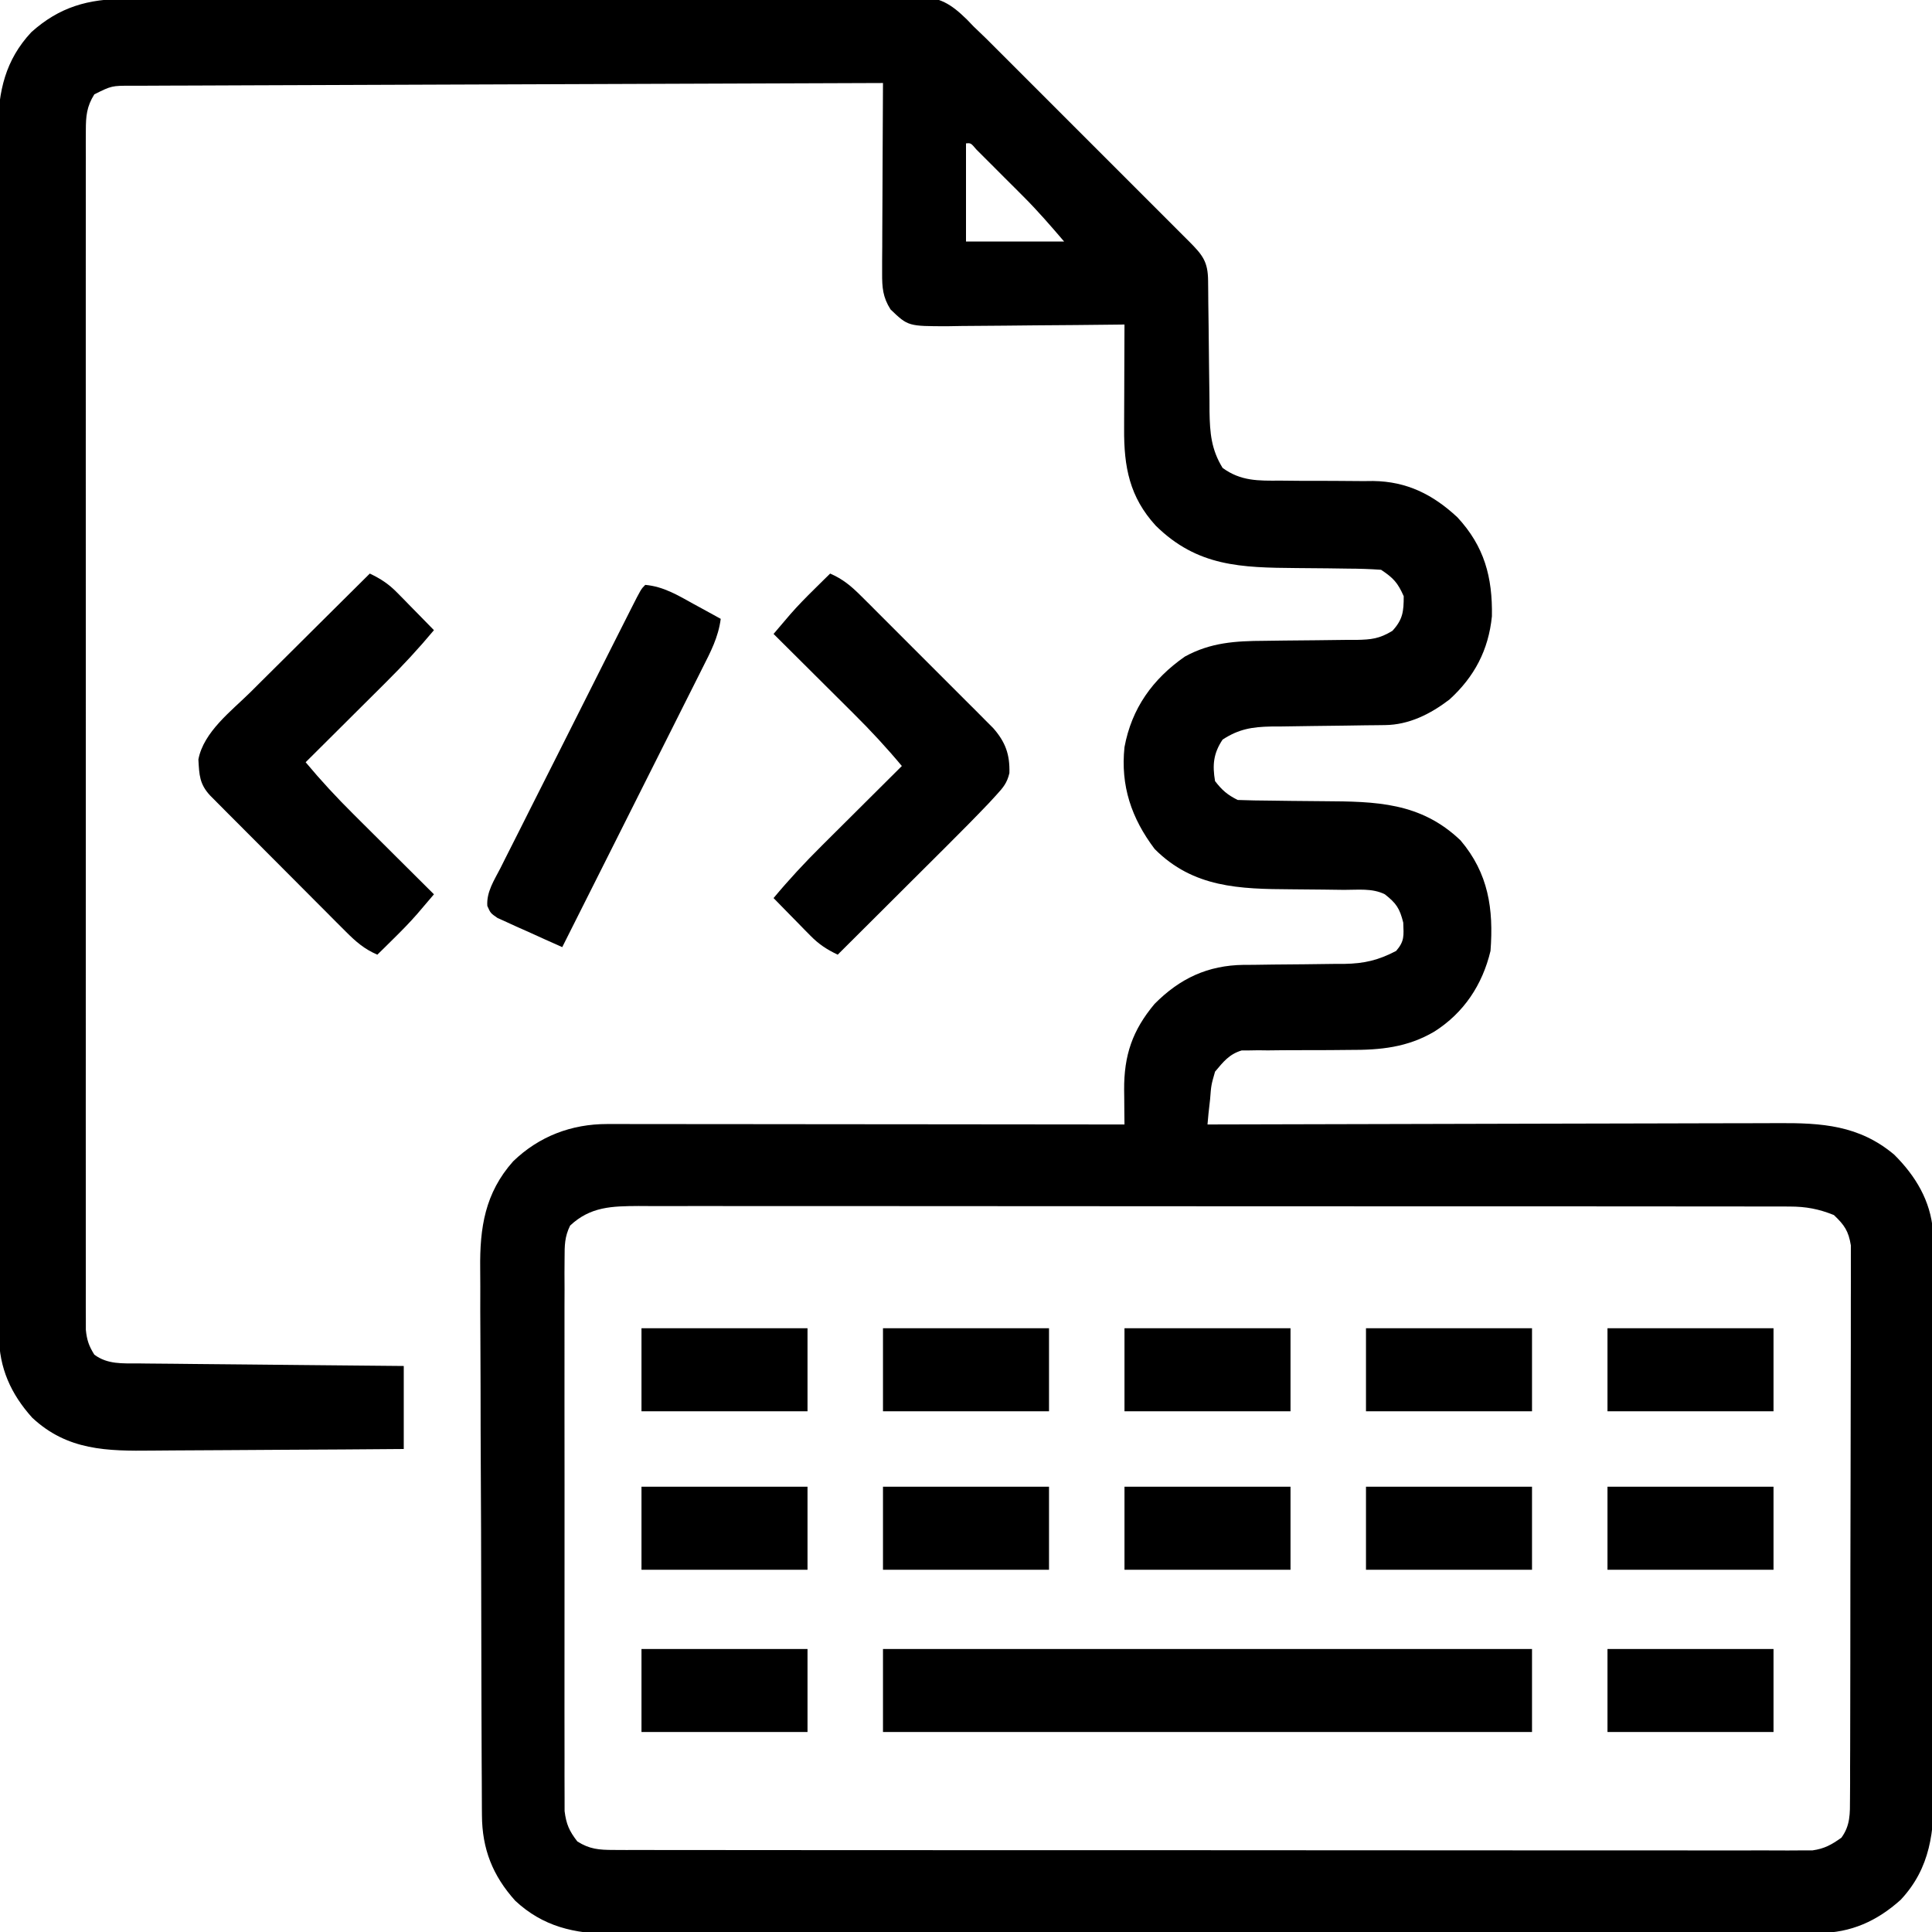
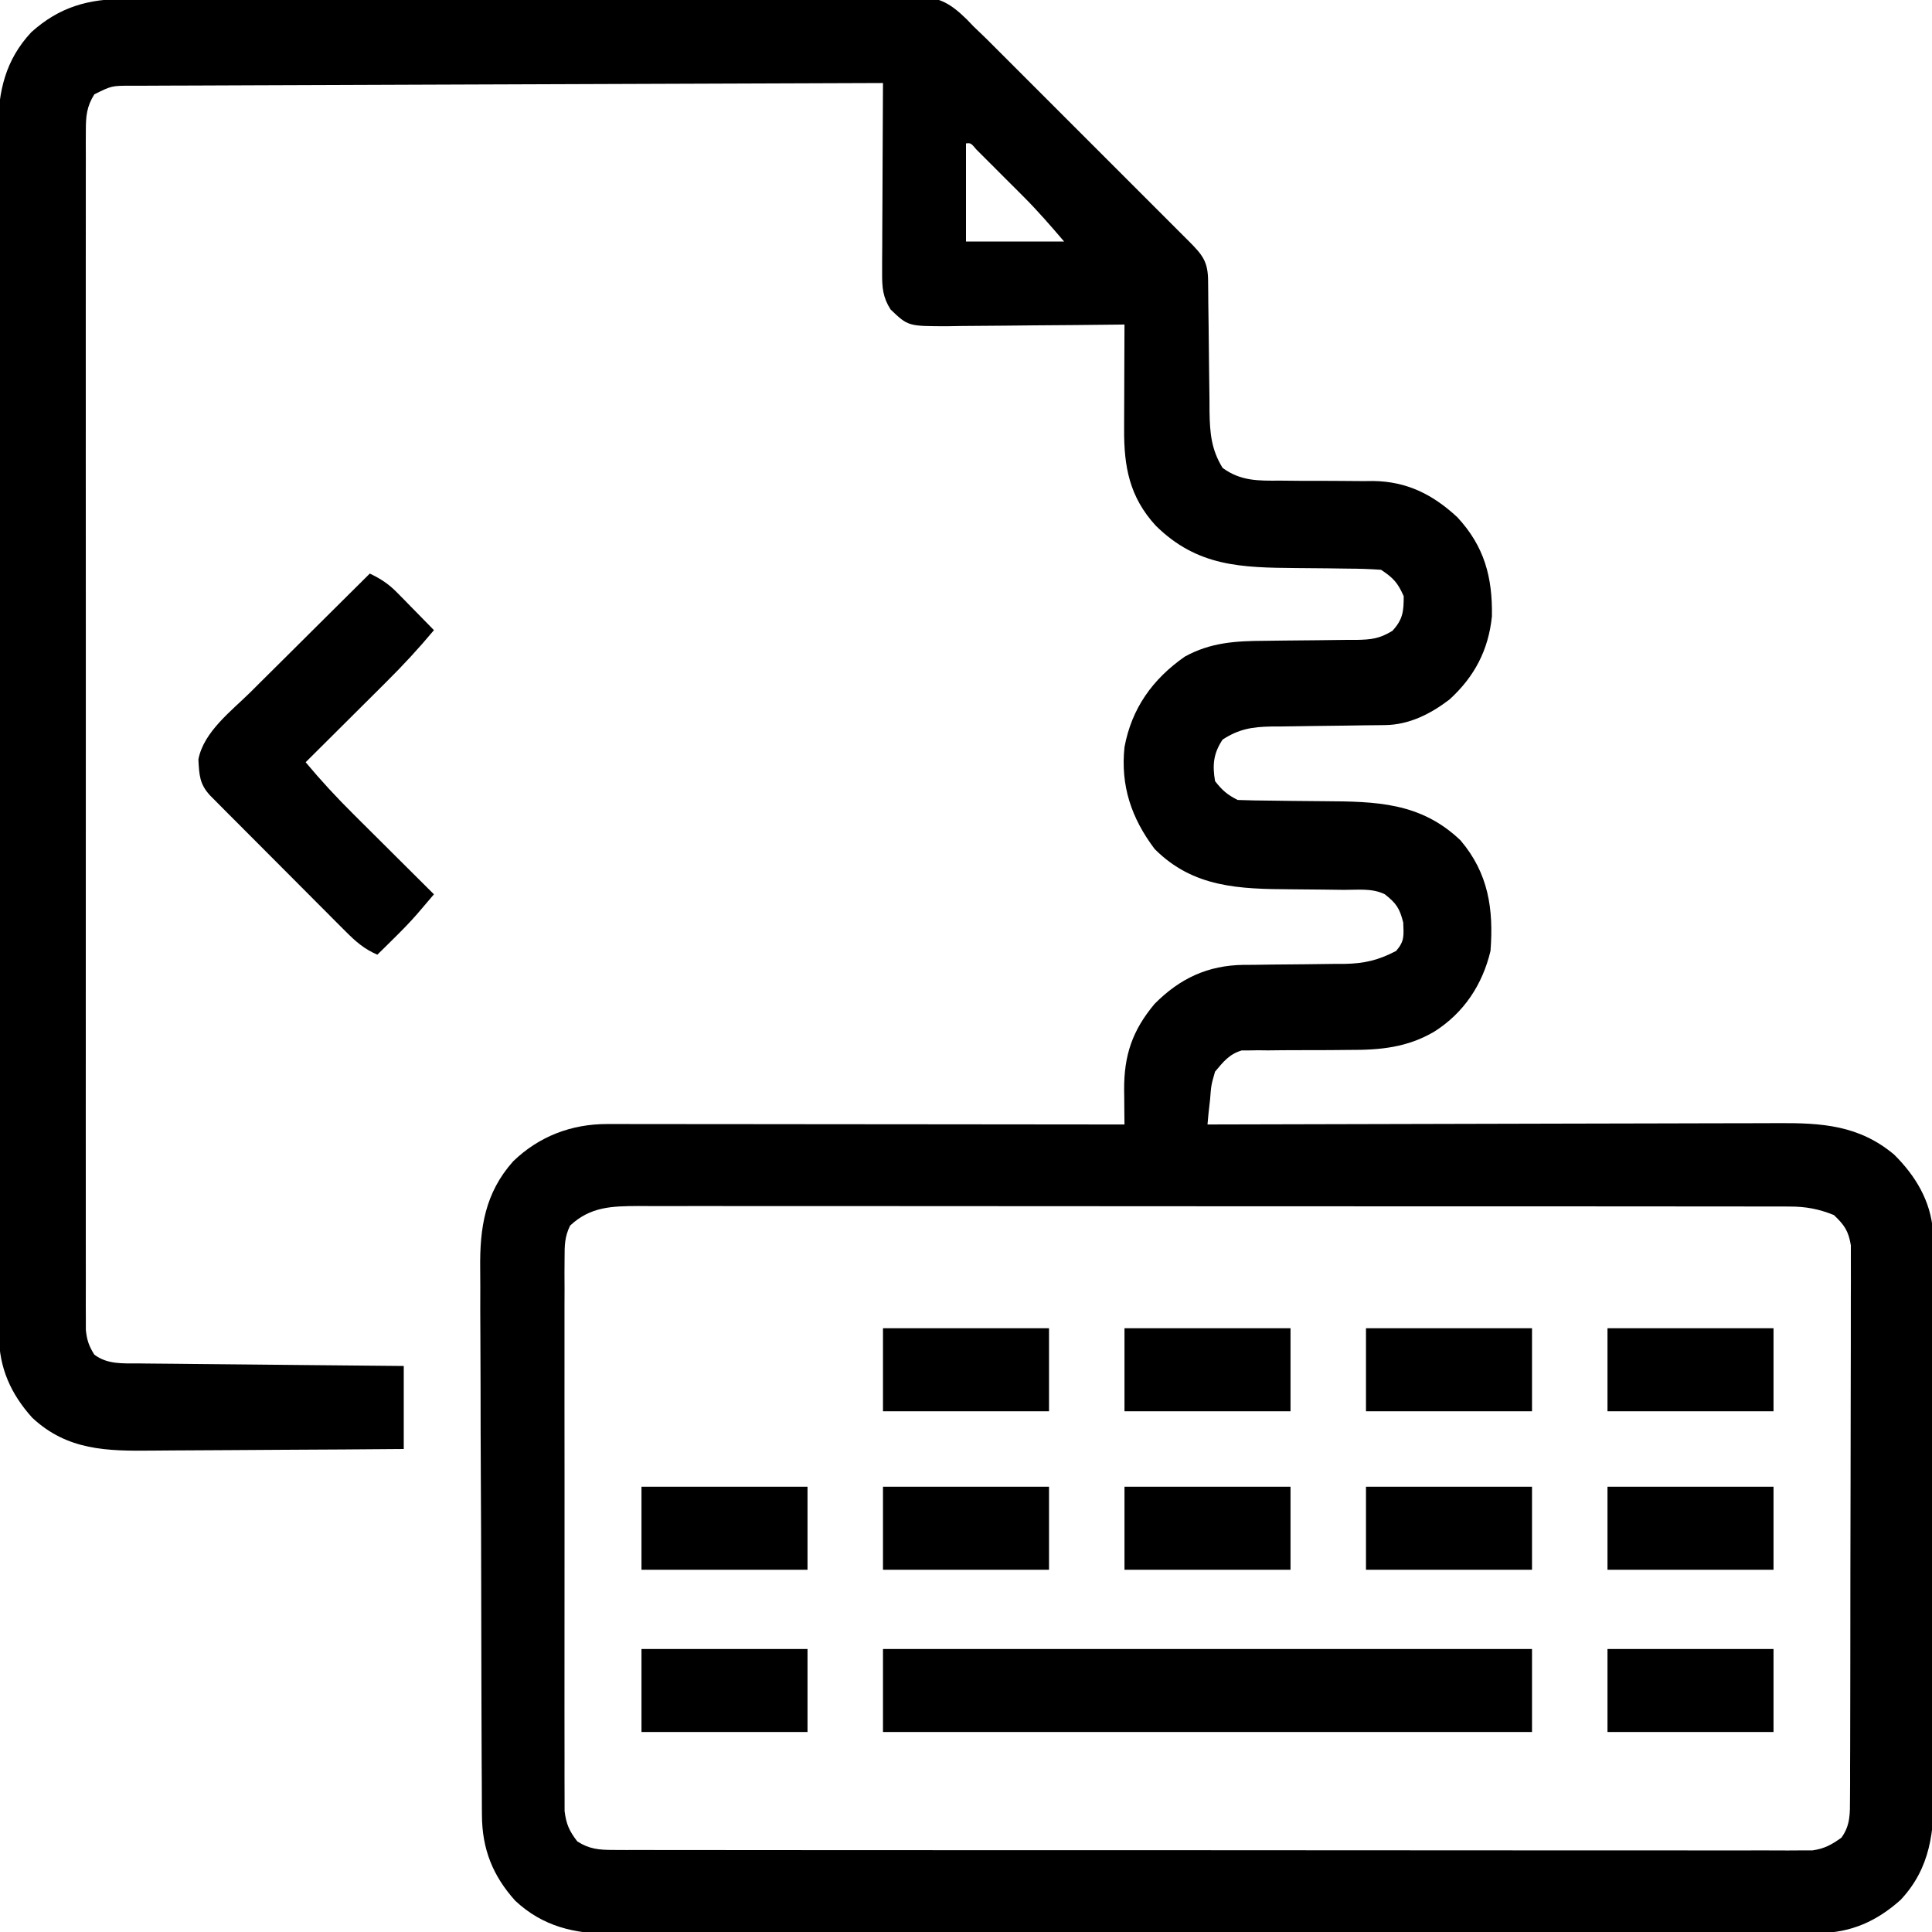
<svg xmlns="http://www.w3.org/2000/svg" version="1.1" width="512" height="512">
  <path d="M0 0 C0.922 -0.007 1.845 -0.013 2.795 -0.02 C5.881 -0.04 8.967 -0.045 12.053 -0.051 C14.267 -0.061 16.482 -0.073 18.696 -0.085 C24.709 -0.116 30.721 -0.133 36.733 -0.146 C40.49 -0.154 44.247 -0.164 48.003 -0.175 C58.413 -0.204 68.822 -0.229 79.231 -0.239 C79.896 -0.24 80.562 -0.241 81.248 -0.241 C81.915 -0.242 82.582 -0.243 83.269 -0.244 C84.62 -0.245 85.972 -0.246 87.323 -0.248 C87.994 -0.248 88.664 -0.249 89.355 -0.25 C100.219 -0.262 111.084 -0.305 121.948 -0.361 C133.113 -0.418 144.277 -0.447 155.442 -0.452 C161.707 -0.456 167.971 -0.471 174.236 -0.514 C180.128 -0.553 186.019 -0.56 191.911 -0.541 C194.071 -0.539 196.232 -0.55 198.393 -0.574 C201.347 -0.604 204.297 -0.591 207.251 -0.568 C208.103 -0.587 208.955 -0.606 209.833 -0.625 C215.814 -0.512 218.765 1.319 223.017 5.479 C223.59 6.076 224.162 6.673 224.752 7.288 C225.841 8.338 226.931 9.387 228.024 10.432 C229.1 11.502 230.173 12.575 231.244 13.65 C231.839 14.243 232.433 14.836 233.046 15.446 C234.981 17.377 236.912 19.311 238.842 21.245 C240.196 22.598 241.55 23.95 242.904 25.303 C245.725 28.123 248.545 30.945 251.363 33.768 C254.98 37.391 258.602 41.009 262.225 44.626 C265.014 47.411 267.8 50.199 270.586 52.987 C271.921 54.323 273.257 55.659 274.594 56.993 C276.454 58.85 278.311 60.711 280.166 62.572 C280.721 63.124 281.275 63.676 281.846 64.245 C285.474 67.894 286.869 69.608 286.91 74.718 C286.926 76.095 286.926 76.095 286.941 77.501 C286.949 78.496 286.956 79.492 286.963 80.518 C286.991 82.622 287.02 84.725 287.049 86.829 C287.091 90.149 287.127 93.469 287.154 96.789 C287.182 99.991 287.227 103.192 287.276 106.393 C287.281 107.872 287.281 107.872 287.286 109.38 C287.387 115.064 287.744 119.386 290.752 124.288 C295.564 127.817 300.262 127.701 305.991 127.659 C307.799 127.676 309.607 127.694 311.415 127.711 C314.238 127.721 317.062 127.725 319.886 127.723 C322.63 127.727 325.372 127.754 328.116 127.784 C328.947 127.776 329.779 127.767 330.636 127.759 C339.577 127.871 346.477 131.328 352.963 137.362 C360.11 145.055 362.31 153.24 362.124 163.616 C361.22 172.555 357.49 179.642 350.877 185.667 C345.839 189.51 340.159 192.386 333.743 192.445 C332.942 192.456 332.141 192.466 331.315 192.476 C330.022 192.487 330.022 192.487 328.702 192.499 C326.87 192.527 325.039 192.555 323.208 192.584 C320.324 192.626 317.441 192.663 314.557 192.689 C311.772 192.717 308.987 192.763 306.202 192.811 C304.917 192.816 304.917 192.816 303.606 192.821 C298.609 192.923 295.057 193.472 290.752 196.288 C288.307 199.955 288.03 203.022 288.752 207.288 C290.623 209.719 292.034 210.928 294.752 212.288 C297.685 212.397 300.597 212.449 303.53 212.463 C305.342 212.487 307.154 212.511 308.965 212.536 C311.815 212.571 314.665 212.6 317.515 212.614 C331.407 212.692 343.221 212.883 353.807 222.995 C361.206 231.716 362.598 241.182 361.752 252.288 C359.606 261.28 354.677 268.71 346.877 273.663 C339.717 277.893 332.507 278.567 324.397 278.526 C322.623 278.541 320.849 278.558 319.075 278.575 C316.31 278.591 313.545 278.6 310.78 278.593 C308.089 278.59 305.4 278.618 302.71 278.651 C301.473 278.636 301.473 278.636 300.212 278.62 C299.05 278.64 299.05 278.64 297.865 278.66 C296.852 278.661 296.852 278.661 295.818 278.662 C292.487 279.671 290.967 281.653 288.752 284.288 C287.73 287.84 287.73 287.84 287.44 291.6 C287.229 293.481 287.229 293.481 287.014 295.401 C286.928 296.354 286.841 297.306 286.752 298.288 C288.014 298.283 288.014 298.283 289.301 298.279 C309.792 298.213 330.283 298.163 350.774 298.132 C360.684 298.117 370.593 298.096 380.502 298.061 C389.142 298.031 397.782 298.012 406.421 298.005 C410.993 298.001 415.566 297.992 420.138 297.97 C424.447 297.95 428.756 297.944 433.065 297.948 C434.641 297.947 436.217 297.942 437.793 297.93 C449.562 297.848 459.414 298.478 468.71 306.26 C474.382 311.889 478.378 318.497 479.01 326.575 C479.013 327.773 479.016 328.971 479.02 330.206 C479.024 330.878 479.029 331.55 479.034 332.242 C479.046 334.48 479.045 336.718 479.043 338.957 C479.049 340.567 479.056 342.177 479.063 343.787 C479.081 348.153 479.086 352.519 479.087 356.885 C479.088 359.616 479.093 362.347 479.098 365.078 C479.116 374.614 479.125 384.15 479.123 393.687 C479.122 402.56 479.143 411.434 479.175 420.308 C479.201 427.939 479.211 435.569 479.21 443.2 C479.21 447.752 479.215 452.304 479.237 456.856 C479.256 461.141 479.256 465.425 479.241 469.71 C479.239 471.277 479.244 472.843 479.256 474.409 C479.337 485.603 478.396 495.255 470.456 503.756 C464.205 509.376 457.267 512.533 448.795 512.545 C447.618 512.551 446.442 512.558 445.23 512.564 C443.306 512.56 443.306 512.56 441.342 512.555 C439.958 512.559 438.574 512.563 437.19 512.569 C433.392 512.581 429.594 512.581 425.796 512.578 C421.698 512.578 417.6 512.589 413.501 512.598 C405.474 512.615 397.446 512.621 389.418 512.622 C382.892 512.623 376.366 512.627 369.839 512.633 C351.332 512.651 332.825 512.66 314.318 512.658 C312.821 512.658 312.821 512.658 311.294 512.658 C310.296 512.658 309.297 512.658 308.268 512.658 C292.083 512.657 275.898 512.676 259.713 512.704 C243.09 512.733 226.467 512.747 209.844 512.745 C200.514 512.745 191.183 512.75 181.852 512.772 C173.907 512.79 165.962 512.794 158.017 512.781 C153.965 512.774 149.914 512.774 145.862 512.791 C142.148 512.807 138.435 512.804 134.722 512.787 C132.751 512.782 130.78 512.797 128.809 512.813 C118.951 512.737 110.648 510.869 103.284 503.991 C97.316 497.353 94.516 490.289 94.472 481.345 C94.466 480.67 94.46 479.996 94.454 479.301 C94.436 477.053 94.433 474.806 94.43 472.559 C94.421 470.942 94.411 469.325 94.4 467.708 C94.374 463.323 94.361 458.939 94.352 454.554 C94.346 451.811 94.338 449.067 94.329 446.323 C94.302 437.727 94.282 429.131 94.275 420.534 C94.266 410.634 94.231 400.734 94.173 390.834 C94.129 383.167 94.109 375.5 94.107 367.832 C94.105 363.26 94.093 358.688 94.057 354.116 C94.024 349.809 94.02 345.504 94.037 341.198 C94.039 339.626 94.03 338.054 94.01 336.482 C93.881 325.636 95.272 316.453 102.731 308.062 C109.608 301.409 118.202 298.159 127.662 298.167 C128.871 298.166 130.08 298.165 131.325 298.163 C132.661 298.167 133.997 298.17 135.334 298.174 C136.743 298.174 138.152 298.174 139.562 298.174 C143.386 298.173 147.21 298.179 151.034 298.186 C155.031 298.192 159.028 298.193 163.025 298.194 C170.594 298.197 178.162 298.206 185.73 298.216 C194.347 298.227 202.963 298.232 211.58 298.237 C229.304 298.248 247.028 298.265 264.752 298.288 C264.734 296.757 264.734 296.757 264.715 295.195 C264.705 293.838 264.695 292.481 264.686 291.124 C264.677 290.453 264.668 289.783 264.659 289.092 C264.612 279.942 266.848 273.35 272.725 266.331 C279.444 259.56 286.83 256.11 296.351 255.986 C297.173 255.983 297.995 255.981 298.842 255.979 C300.614 255.954 302.385 255.928 304.157 255.903 C306.926 255.874 309.695 255.85 312.464 255.831 C315.153 255.81 317.841 255.77 320.53 255.729 C321.76 255.729 321.76 255.729 323.015 255.729 C328.314 255.638 332.04 254.758 336.752 252.288 C338.996 249.67 338.752 248.276 338.627 244.788 C337.678 240.99 336.78 239.673 333.752 237.288 C330.403 235.613 326.624 236.13 322.94 236.112 C321.124 236.089 319.307 236.064 317.491 236.04 C314.632 236.005 311.773 235.975 308.914 235.962 C295.274 235.885 282.981 235.56 272.752 225.288 C266.589 217.125 263.682 208.537 264.752 198.288 C266.655 188.007 272.209 180.244 280.752 174.288 C287.603 170.532 294.197 170.15 301.815 170.112 C303.599 170.089 305.383 170.065 307.167 170.04 C309.964 170.004 312.762 169.975 315.56 169.962 C318.271 169.946 320.98 169.906 323.69 169.862 C324.523 169.864 325.357 169.866 326.216 169.868 C330.183 169.784 332.292 169.567 335.756 167.467 C338.526 164.443 338.752 162.345 338.752 158.288 C337.164 154.714 336.036 153.477 332.752 151.288 C329.827 151.082 326.988 150.987 324.061 150.979 C322.293 150.954 320.526 150.928 318.758 150.903 C315.983 150.874 313.207 150.85 310.432 150.831 C295.684 150.711 284.055 150.463 273.03 139.588 C266.085 131.995 264.586 124.02 264.655 113.924 C264.657 112.736 264.657 112.736 264.659 111.524 C264.665 109.008 264.677 106.492 264.69 103.975 C264.695 102.264 264.7 100.552 264.704 98.84 C264.715 94.656 264.732 90.472 264.752 86.288 C264.064 86.296 263.376 86.305 262.667 86.315 C255.497 86.403 248.327 86.463 241.156 86.507 C238.481 86.525 235.806 86.555 233.131 86.589 C229.283 86.638 225.436 86.661 221.588 86.678 C220.394 86.699 219.2 86.72 217.97 86.741 C207.403 86.744 207.403 86.744 202.752 82.288 C200.7 79.04 200.508 76.499 200.525 72.693 C200.526 71.012 200.526 71.012 200.526 69.296 C200.536 68.092 200.547 66.888 200.557 65.647 C200.56 64.41 200.563 63.172 200.566 61.898 C200.575 58.616 200.593 55.335 200.615 52.053 C200.636 48.702 200.645 45.35 200.655 41.999 C200.677 35.428 200.71 28.858 200.752 22.288 C174.093 22.371 147.433 22.467 120.774 22.575 C108.396 22.625 96.018 22.672 83.64 22.709 C72.853 22.742 62.067 22.782 51.281 22.83 C45.567 22.856 39.854 22.877 34.141 22.891 C28.766 22.904 23.392 22.926 18.017 22.955 C16.042 22.964 14.067 22.97 12.091 22.972 C9.399 22.975 6.708 22.991 4.016 23.009 C2.837 23.006 2.837 23.006 1.634 23.003 C-3.653 23.004 -3.653 23.004 -8.248 25.288 C-10.281 28.528 -10.498 31.072 -10.499 34.86 C-10.504 36.001 -10.51 37.142 -10.515 38.318 C-10.511 39.572 -10.506 40.826 -10.501 42.118 C-10.504 43.463 -10.507 44.809 -10.511 46.154 C-10.519 49.854 -10.515 53.554 -10.509 57.254 C-10.504 61.243 -10.511 65.233 -10.517 69.222 C-10.526 77.038 -10.524 84.854 -10.518 92.67 C-10.514 99.021 -10.513 105.372 -10.515 111.723 C-10.515 112.626 -10.516 113.529 -10.516 114.459 C-10.517 116.294 -10.517 118.128 -10.518 119.963 C-10.524 137.174 -10.517 154.385 -10.506 171.596 C-10.497 186.372 -10.499 201.148 -10.508 215.923 C-10.519 233.072 -10.523 250.221 -10.517 267.369 C-10.516 269.197 -10.516 271.025 -10.515 272.853 C-10.515 273.752 -10.515 274.651 -10.514 275.578 C-10.512 281.923 -10.515 288.268 -10.52 294.613 C-10.526 302.343 -10.524 310.073 -10.514 317.803 C-10.508 321.749 -10.506 325.694 -10.513 329.64 C-10.519 333.25 -10.516 336.859 -10.505 340.469 C-10.502 342.399 -10.508 344.328 -10.515 346.258 C-10.51 347.399 -10.505 348.54 -10.499 349.715 C-10.499 351.195 -10.499 351.195 -10.498 352.705 C-10.237 355.397 -9.679 357.011 -8.248 359.288 C-4.761 361.888 -0.808 361.594 3.367 361.606 C4.128 361.617 4.889 361.627 5.674 361.637 C8.184 361.668 10.695 361.685 13.206 361.702 C14.949 361.72 16.692 361.74 18.435 361.76 C23.018 361.812 27.601 361.851 32.185 361.889 C36.864 361.929 41.542 361.98 46.221 362.03 C55.398 362.127 64.575 362.21 73.752 362.288 C73.752 369.548 73.752 376.808 73.752 384.288 C63.103 384.378 52.454 384.452 41.805 384.495 C36.859 384.516 31.914 384.544 26.968 384.589 C22.19 384.633 17.411 384.657 12.632 384.667 C10.815 384.674 8.998 384.689 7.181 384.711 C-4.892 384.849 -15.382 384.709 -24.716 375.991 C-30.336 369.74 -33.493 362.802 -33.505 354.33 C-33.511 353.154 -33.518 351.977 -33.524 350.766 C-33.521 349.483 -33.518 348.199 -33.515 346.878 C-33.519 345.494 -33.523 344.11 -33.529 342.726 C-33.541 338.927 -33.541 335.129 -33.538 331.331 C-33.538 327.233 -33.549 323.135 -33.558 319.037 C-33.575 311.009 -33.581 302.981 -33.582 294.953 C-33.583 288.427 -33.587 281.901 -33.593 275.375 C-33.611 256.867 -33.62 238.36 -33.618 219.853 C-33.618 218.855 -33.618 217.857 -33.618 216.83 C-33.618 215.831 -33.618 214.832 -33.618 213.803 C-33.617 197.618 -33.636 181.433 -33.664 165.248 C-33.693 148.625 -33.707 132.002 -33.705 115.38 C-33.705 106.049 -33.71 96.718 -33.732 87.387 C-33.75 79.442 -33.754 71.498 -33.741 63.552 C-33.734 59.501 -33.734 55.449 -33.751 51.397 C-33.767 47.683 -33.764 43.97 -33.747 40.257 C-33.742 38.286 -33.757 36.315 -33.773 34.345 C-33.697 24.486 -31.829 16.184 -24.951 8.819 C-17.492 2.113 -9.84 -0.012 0 0 Z M222.752 38.288 C222.752 46.868 222.752 55.448 222.752 64.288 C231.332 64.288 239.912 64.288 248.752 64.288 C245.214 60.16 241.854 56.262 238.045 52.448 C237.212 51.613 236.379 50.778 235.52 49.918 C234.669 49.071 233.817 48.223 232.94 47.35 C232.069 46.475 231.198 45.601 230.301 44.7 C229.474 43.874 228.647 43.048 227.795 42.198 C226.667 41.071 226.667 41.071 225.515 39.921 C224.031 38.174 224.031 38.174 222.752 38.288 Z M117.839 325.077 C116.377 328.052 116.375 330.344 116.372 333.657 C116.363 334.968 116.355 336.279 116.346 337.63 C116.352 339.081 116.358 340.532 116.364 341.983 C116.36 343.512 116.355 345.041 116.348 346.571 C116.335 350.724 116.34 354.877 116.349 359.029 C116.357 363.375 116.35 367.721 116.345 372.067 C116.34 379.366 116.347 386.666 116.361 393.965 C116.378 402.403 116.372 410.84 116.356 419.278 C116.342 426.522 116.34 433.766 116.348 441.011 C116.353 445.337 116.353 449.664 116.344 453.991 C116.335 458.059 116.341 462.128 116.358 466.197 C116.362 467.689 116.361 469.182 116.354 470.675 C116.346 472.714 116.358 474.752 116.372 476.791 C116.373 477.931 116.374 479.072 116.375 480.247 C116.805 483.708 117.618 485.544 119.752 488.288 C122.974 490.343 125.541 490.539 129.322 490.542 C130.462 490.548 131.603 490.554 132.778 490.56 C134.031 490.556 135.285 490.552 136.576 490.548 C137.921 490.551 139.265 490.555 140.61 490.56 C144.308 490.57 148.006 490.568 151.704 490.564 C155.692 490.561 159.679 490.57 163.666 490.578 C171.478 490.591 179.291 490.592 187.103 490.59 C193.452 490.588 199.8 490.59 206.149 490.594 C207.503 490.595 207.503 490.595 208.884 490.596 C210.718 490.597 212.552 490.598 214.386 490.6 C231.592 490.611 248.799 490.608 266.005 490.602 C281.754 490.597 297.503 490.608 313.252 490.627 C329.415 490.647 345.577 490.655 361.74 490.651 C370.817 490.649 379.895 490.652 388.972 490.666 C396.7 490.678 404.427 490.679 412.154 490.667 C416.098 490.661 420.042 490.66 423.986 490.672 C427.595 490.683 431.204 490.68 434.813 490.666 C436.74 490.662 438.667 490.673 440.593 490.684 C441.736 490.677 442.879 490.67 444.057 490.662 C445.043 490.662 446.03 490.662 447.046 490.663 C450.25 490.219 452.135 489.156 454.752 487.288 C457.134 483.999 457.008 480.895 457.02 476.918 C457.028 475.607 457.037 474.296 457.046 472.946 C457.045 471.495 457.044 470.044 457.043 468.593 C457.049 467.063 457.056 465.534 457.063 464.004 C457.081 459.851 457.086 455.699 457.087 451.546 C457.089 448.079 457.096 444.612 457.103 441.145 C457.12 432.967 457.124 424.789 457.123 416.61 C457.122 408.172 457.143 399.735 457.175 391.297 C457.201 384.053 457.211 376.809 457.21 369.565 C457.21 365.238 457.215 360.911 457.237 356.585 C457.256 352.516 457.256 348.447 457.241 344.379 C457.239 342.886 457.244 341.393 457.256 339.9 C457.272 337.862 457.26 335.823 457.247 333.784 C457.248 332.644 457.249 331.503 457.25 330.328 C456.626 326.515 455.549 324.935 452.752 322.288 C448.739 320.672 445.346 320.037 441.036 320.033 C439.914 320.027 438.792 320.021 437.635 320.015 C435.801 320.021 435.801 320.021 433.93 320.027 C432.623 320.023 431.316 320.019 429.969 320.015 C426.348 320.005 422.726 320.007 419.105 320.012 C415.197 320.014 411.289 320.005 407.381 319.997 C399.727 319.985 392.073 319.983 384.42 319.985 C378.199 319.987 371.978 319.985 365.758 319.981 C364.872 319.98 363.987 319.98 363.075 319.979 C361.276 319.978 359.478 319.977 357.68 319.976 C340.814 319.965 323.948 319.967 307.081 319.973 C291.651 319.978 276.22 319.967 260.79 319.948 C244.946 319.929 229.102 319.92 213.258 319.924 C204.362 319.926 195.467 319.923 186.572 319.909 C179 319.897 171.428 319.896 163.856 319.908 C159.992 319.914 156.129 319.915 152.266 319.903 C148.078 319.89 143.89 319.901 139.702 319.913 C137.871 319.902 137.871 319.902 136.003 319.891 C128.929 319.936 123.243 320.024 117.839 325.077 Z " fill="#000000" transform="translate(33.248,-0.288)" />
  <path d="M0 0 C56.76 0 113.52 0 172 0 C172 7.26 172 14.52 172 22 C115.24 22 58.48 22 0 22 C0 14.74 0 7.48 0 0 Z " fill="#000000" transform="translate(234,437)" />
-   <path d="M0 0 C3.375 1.465 5.59 3.337 8.186 5.927 C9 6.735 9.814 7.543 10.653 8.375 C11.523 9.249 12.393 10.123 13.289 11.023 C14.189 11.921 15.088 12.819 16.015 13.744 C17.916 15.643 19.814 17.544 21.709 19.448 C24.134 21.885 26.569 24.313 29.006 26.738 C31.334 29.057 33.655 31.384 35.977 33.711 C36.851 34.581 37.724 35.451 38.625 36.347 C39.433 37.161 40.24 37.975 41.073 38.814 C41.785 39.527 42.496 40.241 43.23 40.976 C46.44 44.647 47.643 47.911 47.502 52.878 C46.878 55.517 45.857 56.707 44.027 58.697 C43.39 59.393 42.752 60.088 42.095 60.805 C38.451 64.622 34.748 68.374 31.004 72.094 C30.17 72.926 29.337 73.758 28.478 74.615 C25.842 77.246 23.202 79.873 20.562 82.5 C18.763 84.294 16.965 86.088 15.166 87.883 C10.78 92.258 6.391 96.63 2 101 C-0.906 99.604 -2.971 98.269 -5.234 95.961 C-5.808 95.381 -6.382 94.801 -6.973 94.203 C-7.559 93.6 -8.146 92.997 -8.75 92.375 C-9.352 91.764 -9.954 91.153 -10.574 90.523 C-12.054 89.02 -13.528 87.511 -15 86 C-10.973 81.167 -6.756 76.619 -2.289 72.191 C-1.676 71.58 -1.063 70.968 -0.431 70.338 C1.502 68.411 3.438 66.486 5.375 64.562 C6.697 63.246 8.018 61.929 9.34 60.611 C12.557 57.405 15.778 54.202 19 51 C14.973 46.167 10.756 41.619 6.289 37.191 C5.37 36.274 5.37 36.274 4.431 35.338 C2.498 33.411 0.562 31.486 -1.375 29.562 C-2.697 28.246 -4.018 26.929 -5.34 25.611 C-8.557 22.405 -11.778 19.202 -15 16 C-14.054 14.888 -13.107 13.777 -12.16 12.666 C-11.632 12.047 -11.105 11.428 -10.562 10.79 C-8.515 8.444 -6.343 6.247 -4.125 4.062 C-3.344 3.29 -2.563 2.518 -1.758 1.723 C-1.178 1.154 -0.598 0.586 0 0 Z " fill="#000000" transform="translate(220,152)" />
  <path d="M0 0 C2.906 1.396 4.971 2.731 7.234 5.039 C7.808 5.619 8.382 6.199 8.973 6.797 C9.852 7.702 9.852 7.702 10.75 8.625 C11.352 9.236 11.954 9.847 12.574 10.477 C14.054 11.98 15.528 13.489 17 15 C12.973 19.833 8.756 24.381 4.289 28.809 C3.676 29.42 3.063 30.032 2.431 30.662 C0.498 32.589 -1.438 34.514 -3.375 36.438 C-4.697 37.754 -6.018 39.071 -7.34 40.389 C-10.557 43.595 -13.778 46.798 -17 50 C-12.973 54.833 -8.756 59.381 -4.289 63.809 C-3.676 64.42 -3.063 65.032 -2.431 65.662 C-0.498 67.589 1.438 69.514 3.375 71.438 C4.697 72.754 6.018 74.071 7.34 75.389 C10.557 78.595 13.778 81.798 17 85 C16.054 86.112 15.107 87.223 14.16 88.334 C13.632 88.953 13.105 89.572 12.562 90.21 C10.515 92.556 8.343 94.753 6.125 96.938 C5.344 97.71 4.563 98.482 3.758 99.277 C3.178 99.846 2.598 100.414 2 101 C-1.432 99.52 -3.662 97.586 -6.294 94.949 C-7.131 94.115 -7.968 93.281 -8.831 92.421 C-10.173 91.068 -10.173 91.068 -11.543 89.688 C-12.467 88.763 -13.391 87.838 -14.344 86.885 C-16.296 84.932 -18.245 82.974 -20.191 81.015 C-22.688 78.501 -25.191 75.994 -27.697 73.489 C-30.086 71.1 -32.471 68.706 -34.855 66.312 C-36.207 64.959 -36.207 64.959 -37.586 63.579 C-38.414 62.745 -39.242 61.91 -40.094 61.051 C-40.826 60.315 -41.558 59.579 -42.312 58.822 C-45.147 55.762 -45.191 53.379 -45.426 49.266 C-44.053 41.959 -36.654 36.4 -31.641 31.445 C-30.736 30.544 -29.832 29.642 -28.9 28.713 C-26.51 26.333 -24.116 23.956 -21.719 21.582 C-19.269 19.152 -16.824 16.716 -14.379 14.281 C-9.591 9.516 -4.798 4.756 0 0 Z " fill="#000000" transform="translate(98,152)" />
-   <path d="M0 0 C4.832 0.428 8.654 2.758 12.812 5.062 C13.505 5.44 14.198 5.817 14.912 6.205 C16.611 7.131 18.306 8.065 20 9 C19.37 13.873 17.316 17.771 15.123 22.095 C14.723 22.895 14.323 23.696 13.911 24.521 C12.591 27.159 11.262 29.792 9.934 32.426 C9.015 34.257 8.097 36.088 7.18 37.92 C4.767 42.734 2.347 47.545 -0.075 52.355 C-2.546 57.267 -5.01 62.181 -7.475 67.096 C-12.31 76.734 -17.152 86.368 -22 96 C-25.157 94.607 -28.298 93.182 -31.438 91.75 C-32.335 91.354 -33.233 90.959 -34.158 90.551 C-35.012 90.158 -35.866 89.764 -36.746 89.359 C-37.537 89.003 -38.328 88.647 -39.142 88.28 C-41 87 -41 87 -41.855 85.077 C-42.114 81.366 -40.019 78.255 -38.366 75.034 C-37.968 74.236 -37.569 73.437 -37.159 72.614 C-35.839 69.972 -34.502 67.34 -33.164 64.707 C-32.245 62.877 -31.327 61.047 -30.409 59.216 C-27.991 54.396 -25.557 49.583 -23.121 44.772 C-21.131 40.834 -19.151 36.892 -17.171 32.949 C-14.818 28.263 -12.461 23.578 -10.102 18.895 C-9.649 17.995 -9.196 17.096 -8.729 16.17 C-7.453 13.638 -6.174 11.107 -4.893 8.577 C-4.512 7.821 -4.13 7.064 -3.737 6.284 C-1.115 1.115 -1.115 1.115 0 0 Z " fill="#000000" transform="translate(171,155)" />
  <path d="M0 0 C14.52 0 29.04 0 44 0 C44 7.26 44 14.52 44 22 C29.48 22 14.96 22 0 22 C0 14.74 0 7.48 0 0 Z " fill="#000000" transform="translate(426,437)" />
  <path d="M0 0 C14.52 0 29.04 0 44 0 C44 7.26 44 14.52 44 22 C29.48 22 14.96 22 0 22 C0 14.74 0 7.48 0 0 Z " fill="#000000" transform="translate(170,437)" />
  <path d="M0 0 C14.52 0 29.04 0 44 0 C44 7.26 44 14.52 44 22 C29.48 22 14.96 22 0 22 C0 14.74 0 7.48 0 0 Z " fill="#000000" transform="translate(426,394)" />
  <path d="M0 0 C14.52 0 29.04 0 44 0 C44 7.26 44 14.52 44 22 C29.48 22 14.96 22 0 22 C0 14.74 0 7.48 0 0 Z " fill="#000000" transform="translate(362,394)" />
  <path d="M0 0 C14.52 0 29.04 0 44 0 C44 7.26 44 14.52 44 22 C29.48 22 14.96 22 0 22 C0 14.74 0 7.48 0 0 Z " fill="#000000" transform="translate(298,394)" />
  <path d="M0 0 C14.52 0 29.04 0 44 0 C44 7.26 44 14.52 44 22 C29.48 22 14.96 22 0 22 C0 14.74 0 7.48 0 0 Z " fill="#000000" transform="translate(234,394)" />
  <path d="M0 0 C14.52 0 29.04 0 44 0 C44 7.26 44 14.52 44 22 C29.48 22 14.96 22 0 22 C0 14.74 0 7.48 0 0 Z " fill="#000000" transform="translate(170,394)" />
  <path d="M0 0 C14.52 0 29.04 0 44 0 C44 7.26 44 14.52 44 22 C29.48 22 14.96 22 0 22 C0 14.74 0 7.48 0 0 Z " fill="#000000" transform="translate(426,352)" />
  <path d="M0 0 C14.52 0 29.04 0 44 0 C44 7.26 44 14.52 44 22 C29.48 22 14.96 22 0 22 C0 14.74 0 7.48 0 0 Z " fill="#000000" transform="translate(362,352)" />
  <path d="M0 0 C14.52 0 29.04 0 44 0 C44 7.26 44 14.52 44 22 C29.48 22 14.96 22 0 22 C0 14.74 0 7.48 0 0 Z " fill="#000000" transform="translate(298,352)" />
  <path d="M0 0 C14.52 0 29.04 0 44 0 C44 7.26 44 14.52 44 22 C29.48 22 14.96 22 0 22 C0 14.74 0 7.48 0 0 Z " fill="#000000" transform="translate(234,352)" />
-   <path d="M0 0 C14.52 0 29.04 0 44 0 C44 7.26 44 14.52 44 22 C29.48 22 14.96 22 0 22 C0 14.74 0 7.48 0 0 Z " fill="#000000" transform="translate(170,352)" />
</svg>